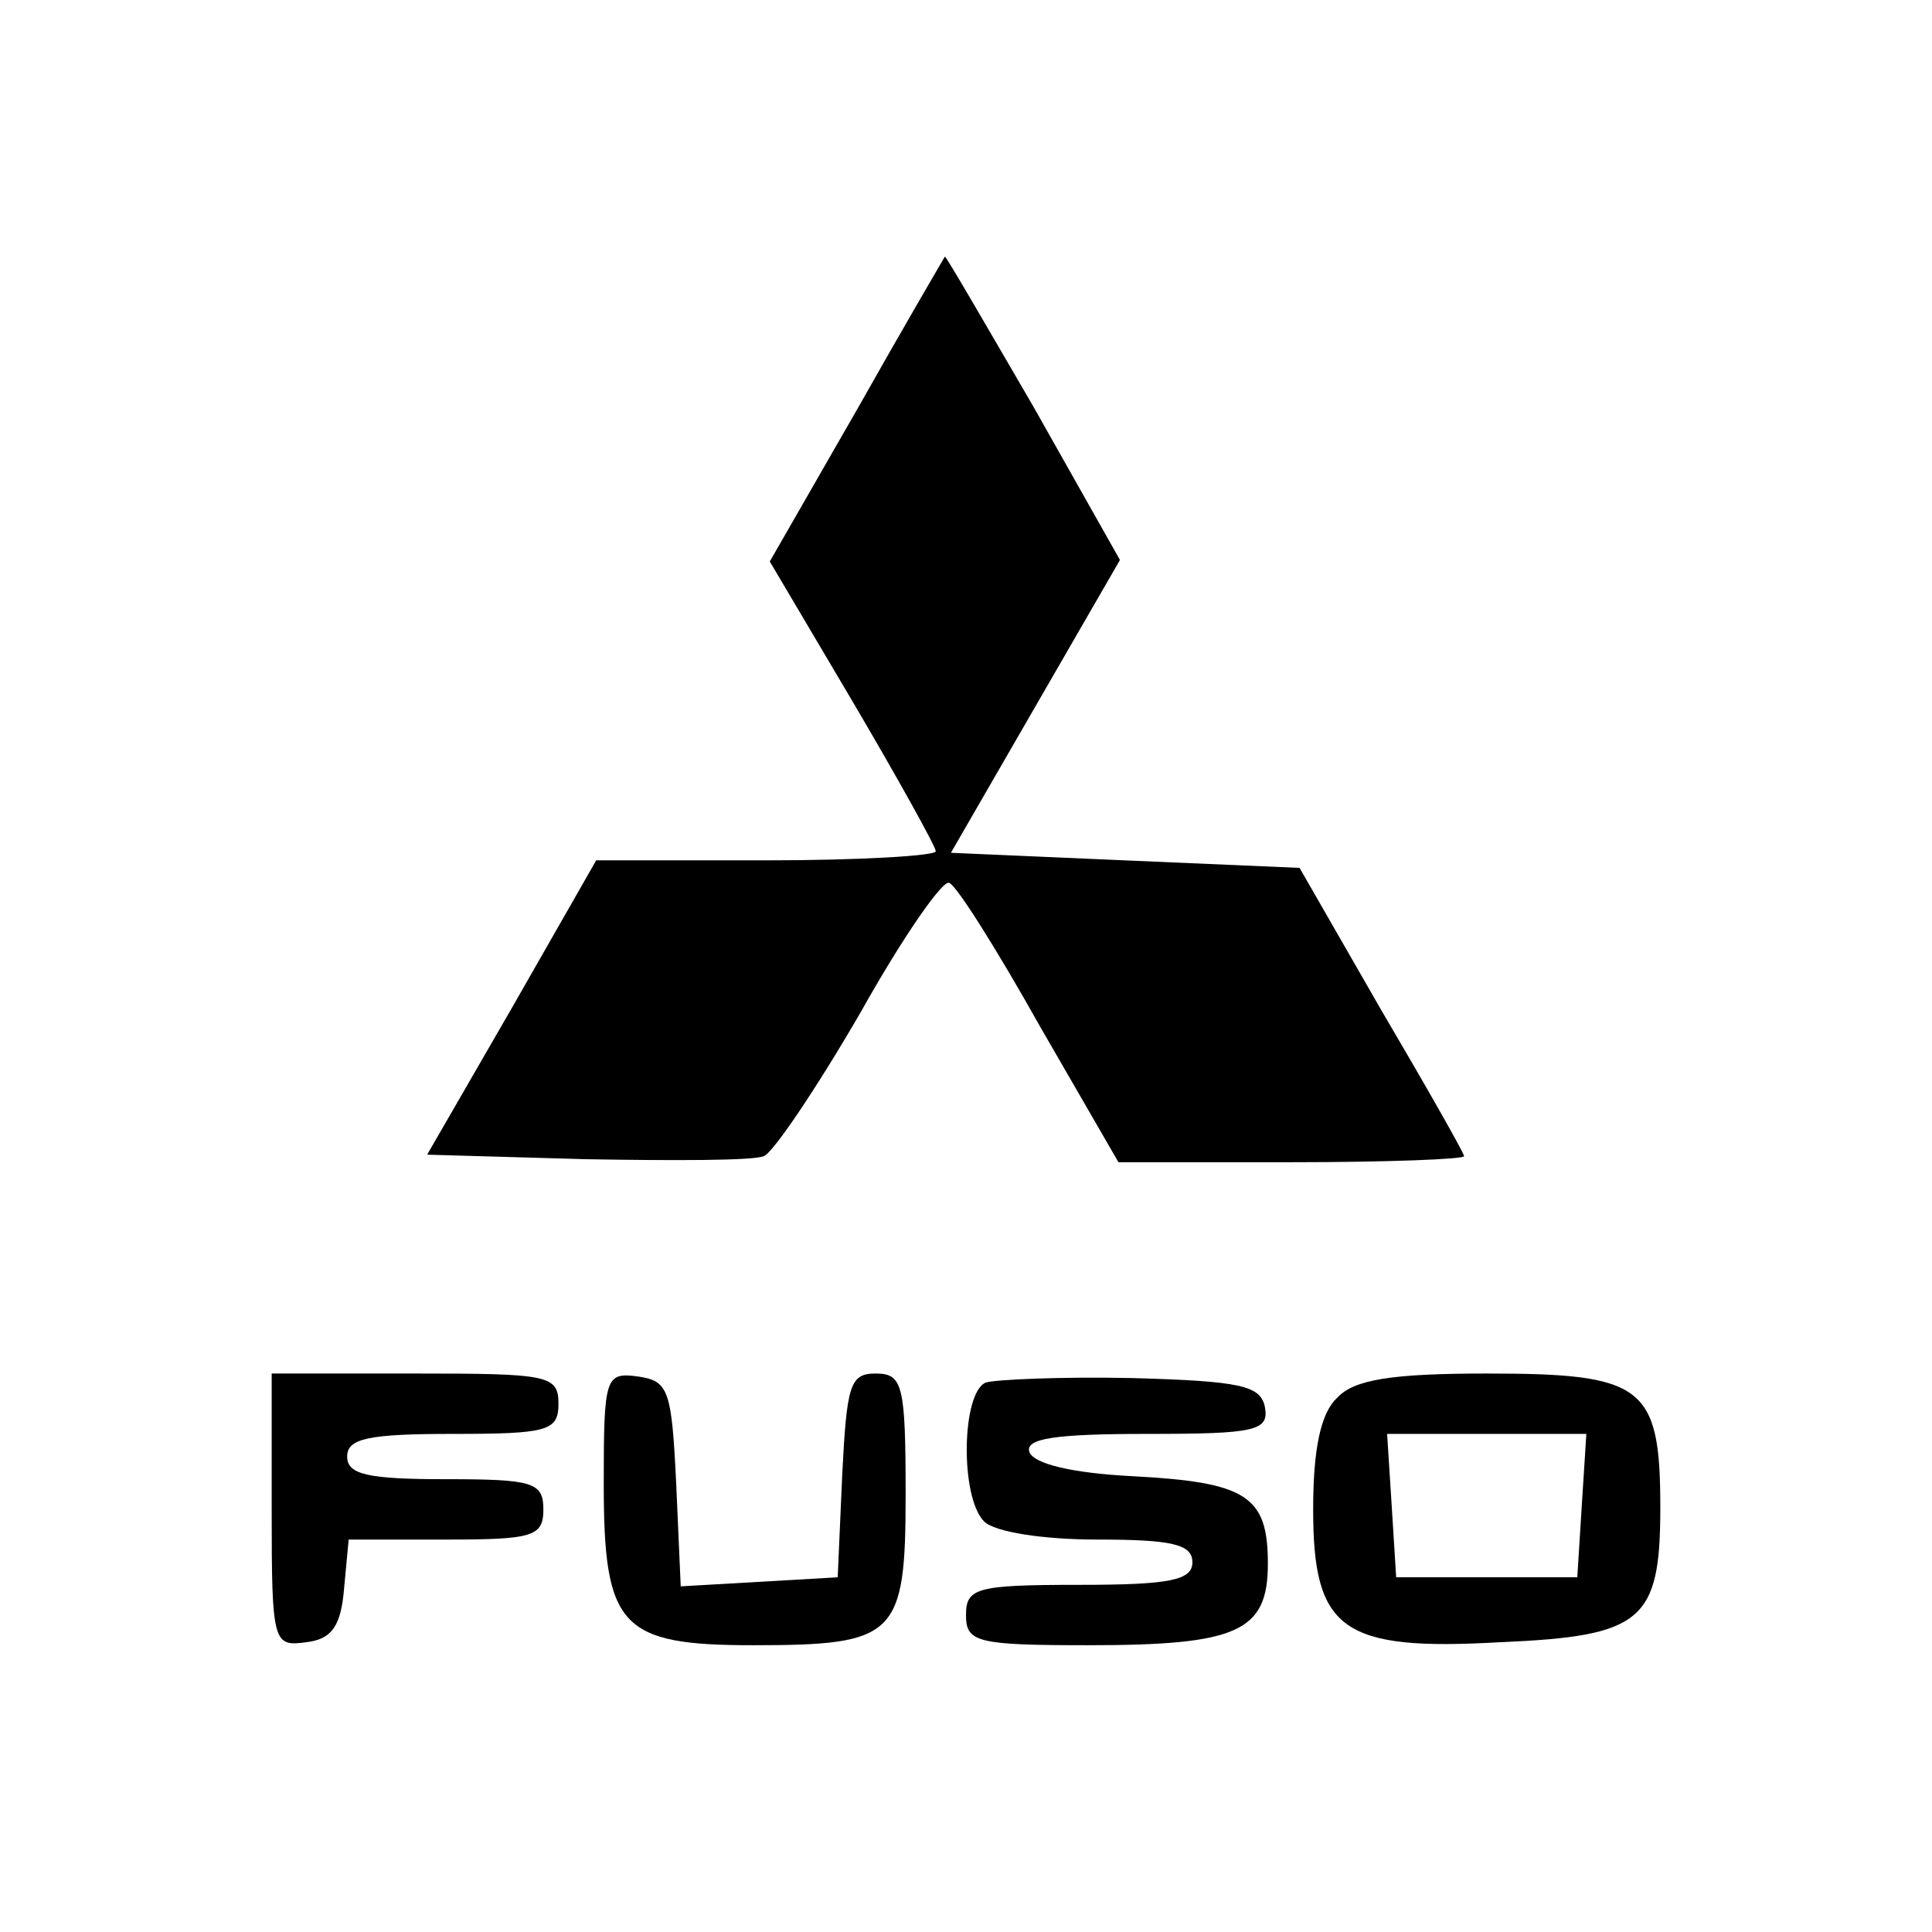
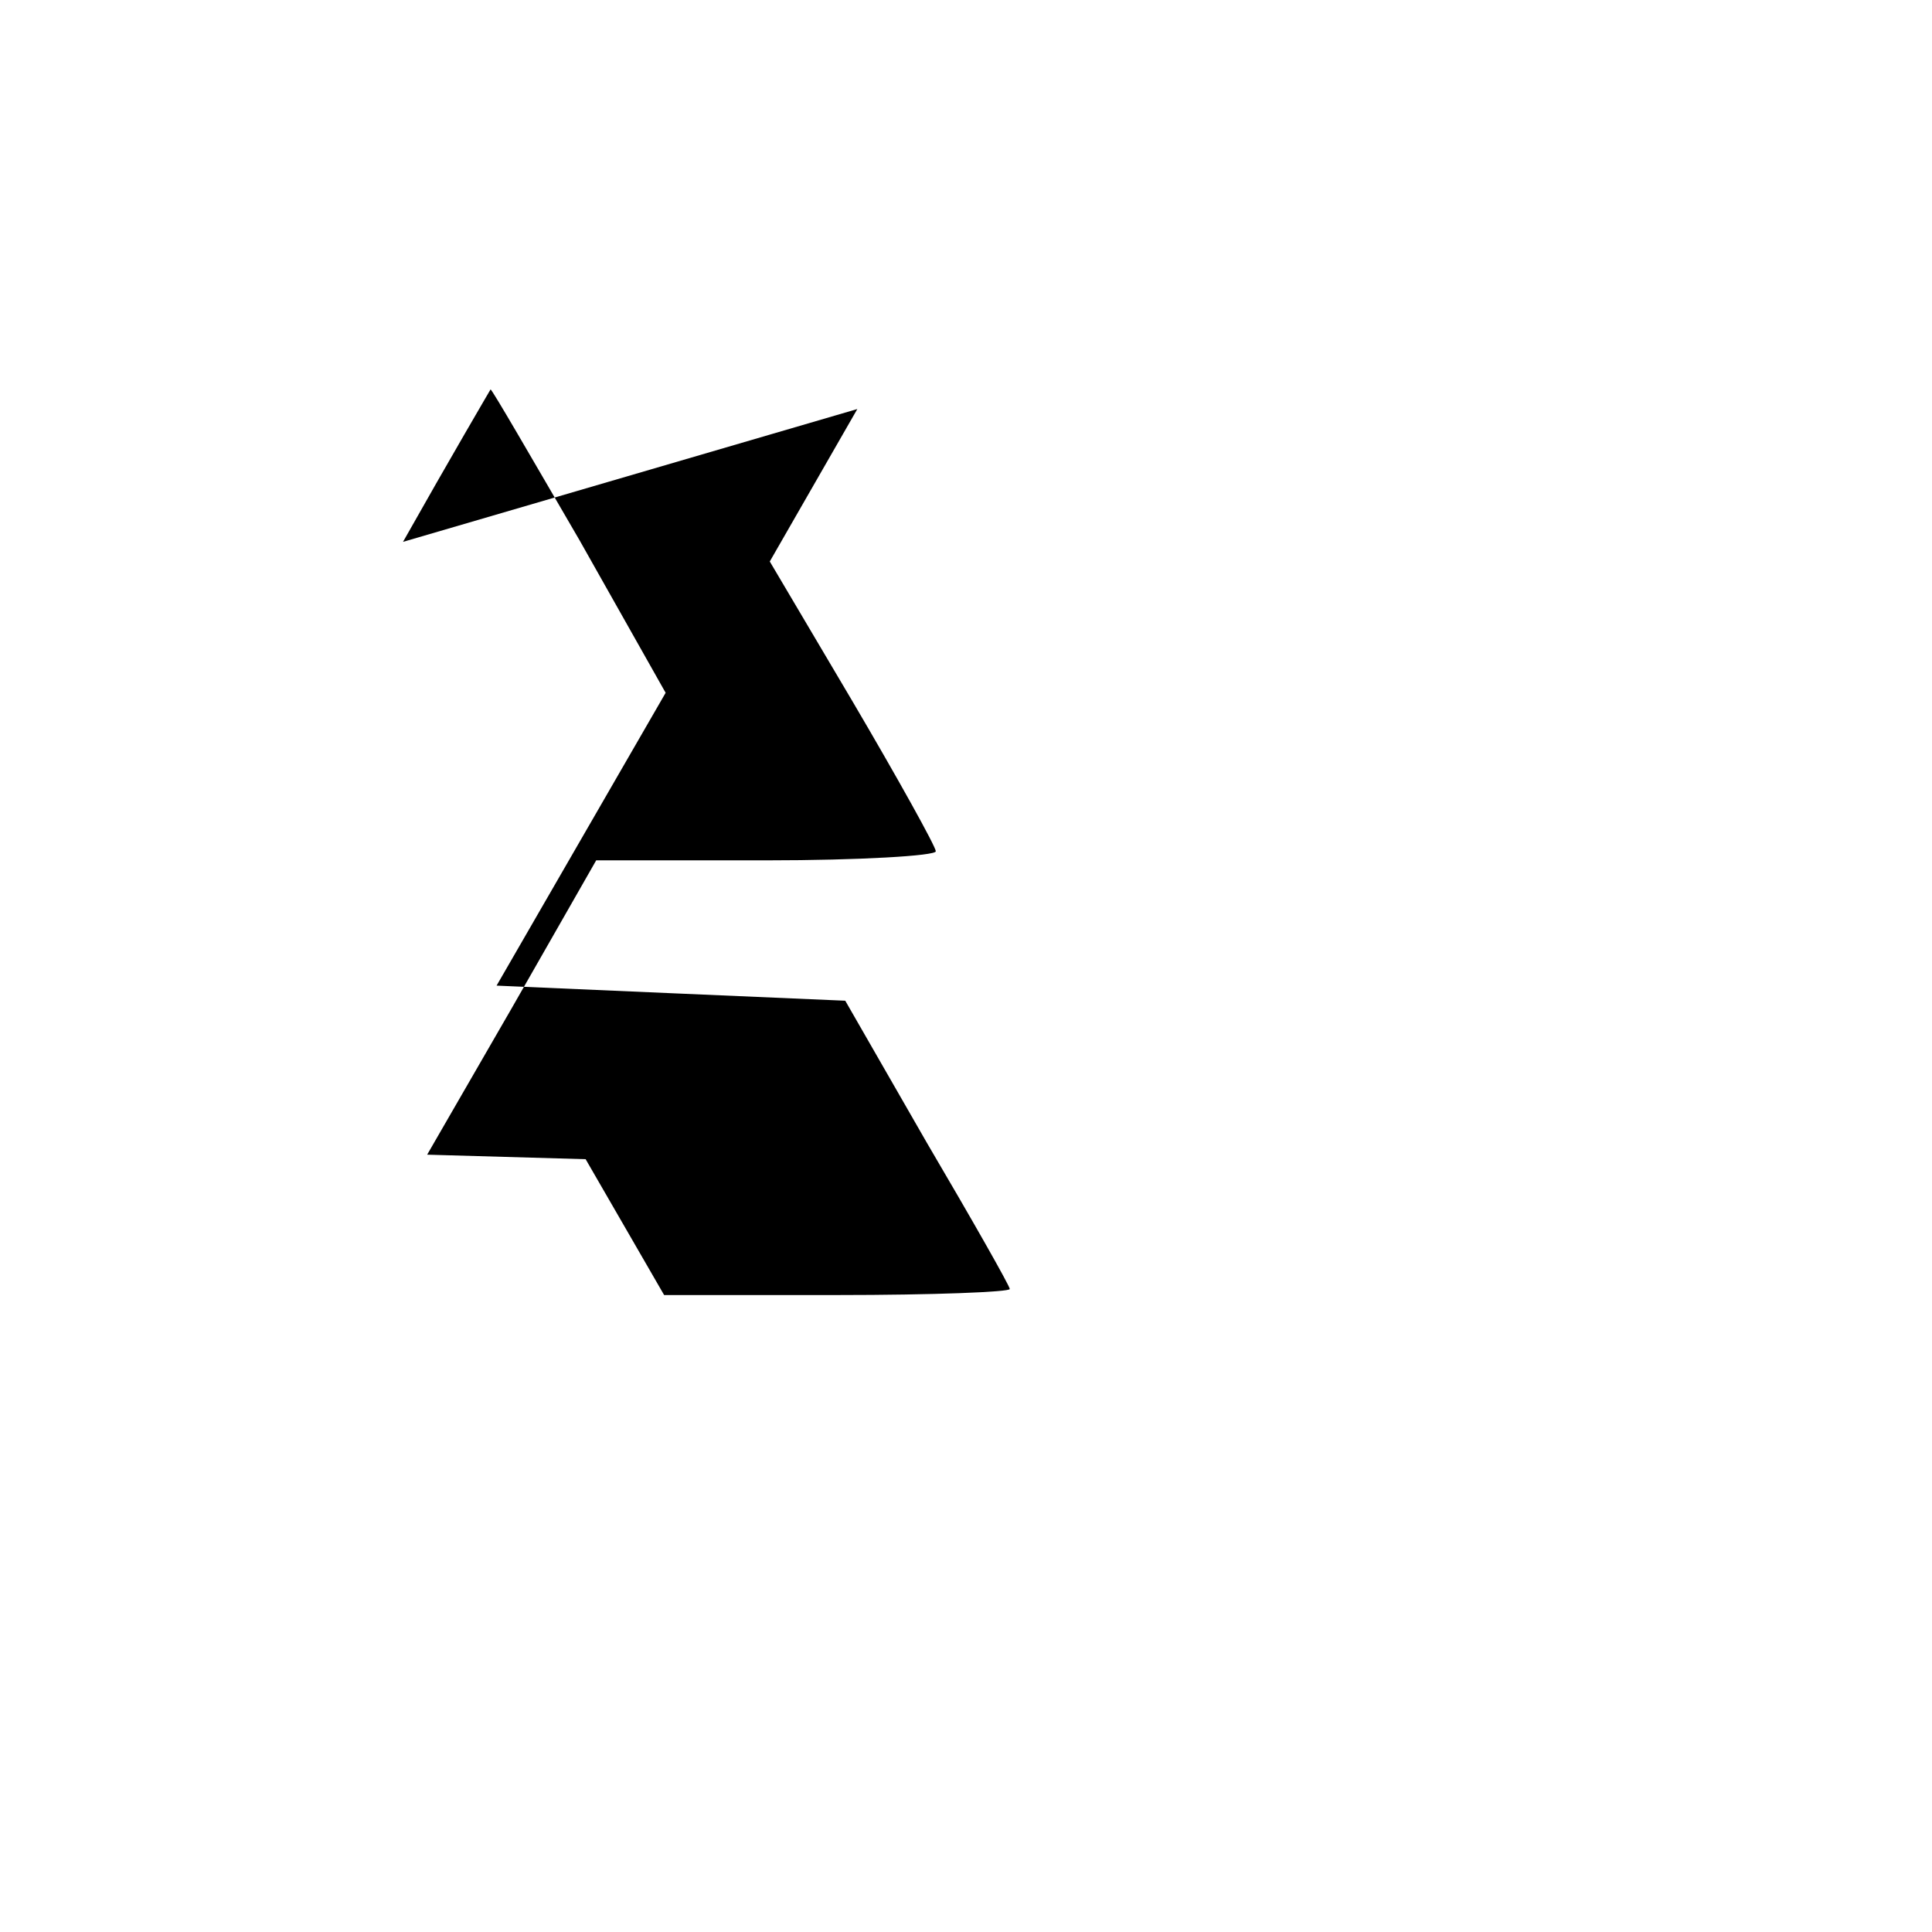
<svg xmlns="http://www.w3.org/2000/svg" version="1.0" width="128pt" height="128pt" viewBox="0 0 128 128" preserveAspectRatio="xMidYMid meet">
  <g transform="translate(0,128) scale(0.1,-0.1)" fill="#000000" stroke="none">
-     <path d="M568 1009 l-58 -101 55 -93 c30 -51 55 -96 55 -99 0 -3 -51 -6 -112 -6 l-113 0 -56 -98 -56 -97 105 -3 c58 -1 111 -1 118 2 6 2 35 45 64 95 28 50 55 89 59 86 5 -2 32 -45 60 -95 l52 -90 115 0 c63 0 114 2 114 4 0 2 -25 46 -55 97 l-54 94 -116 5 -115 5 56 97 56 97 -57 101 c-32 55 -58 100 -59 100 0 0 -27 -46 -58 -101z" />
-     <path d="M180 279 c0 -88 1 -90 23 -87 17 2 23 11 25 36 l3 32 65 0 c57 0 64 2 64 20 0 18 -7 20 -65 20 -51 0 -65 3 -65 15 0 12 14 15 70 15 63 0 70 2 70 20 0 19 -7 20 -95 20 l-95 0 0 -91z" />
-     <path d="M400 297 c0 -95 11 -107 99 -107 95 0 101 6 101 100 0 73 -2 80 -20 80 -17 0 -19 -8 -22 -67 l-3 -68 -52 -3 -52 -3 -3 68 c-3 62 -5 68 -25 71 -22 3 -23 0 -23 -71z" />
-     <path d="M653 364 c-16 -7 -17 -76 -1 -92 7 -7 39 -12 75 -12 49 0 63 -3 63 -15 0 -12 -15 -15 -75 -15 -68 0 -75 -2 -75 -20 0 -18 7 -20 81 -20 99 0 119 9 119 54 0 45 -14 54 -90 58 -39 2 -65 8 -68 16 -3 9 17 12 78 12 72 0 81 2 78 18 -3 14 -16 17 -88 19 -47 1 -91 -1 -97 -3z" />
-     <path d="M886 354 c-11 -10 -16 -34 -16 -74 0 -80 19 -94 124 -88 94 4 106 14 106 89 0 81 -11 89 -115 89 -63 0 -88 -4 -99 -16z m162 -71 l-3 -48 -60 0 -60 0 -3 48 -3 47 66 0 66 0 -3 -47z" />
+     <path d="M568 1009 l-58 -101 55 -93 c30 -51 55 -96 55 -99 0 -3 -51 -6 -112 -6 l-113 0 -56 -98 -56 -97 105 -3 l52 -90 115 0 c63 0 114 2 114 4 0 2 -25 46 -55 97 l-54 94 -116 5 -115 5 56 97 56 97 -57 101 c-32 55 -58 100 -59 100 0 0 -27 -46 -58 -101z" />
  </g>
</svg>